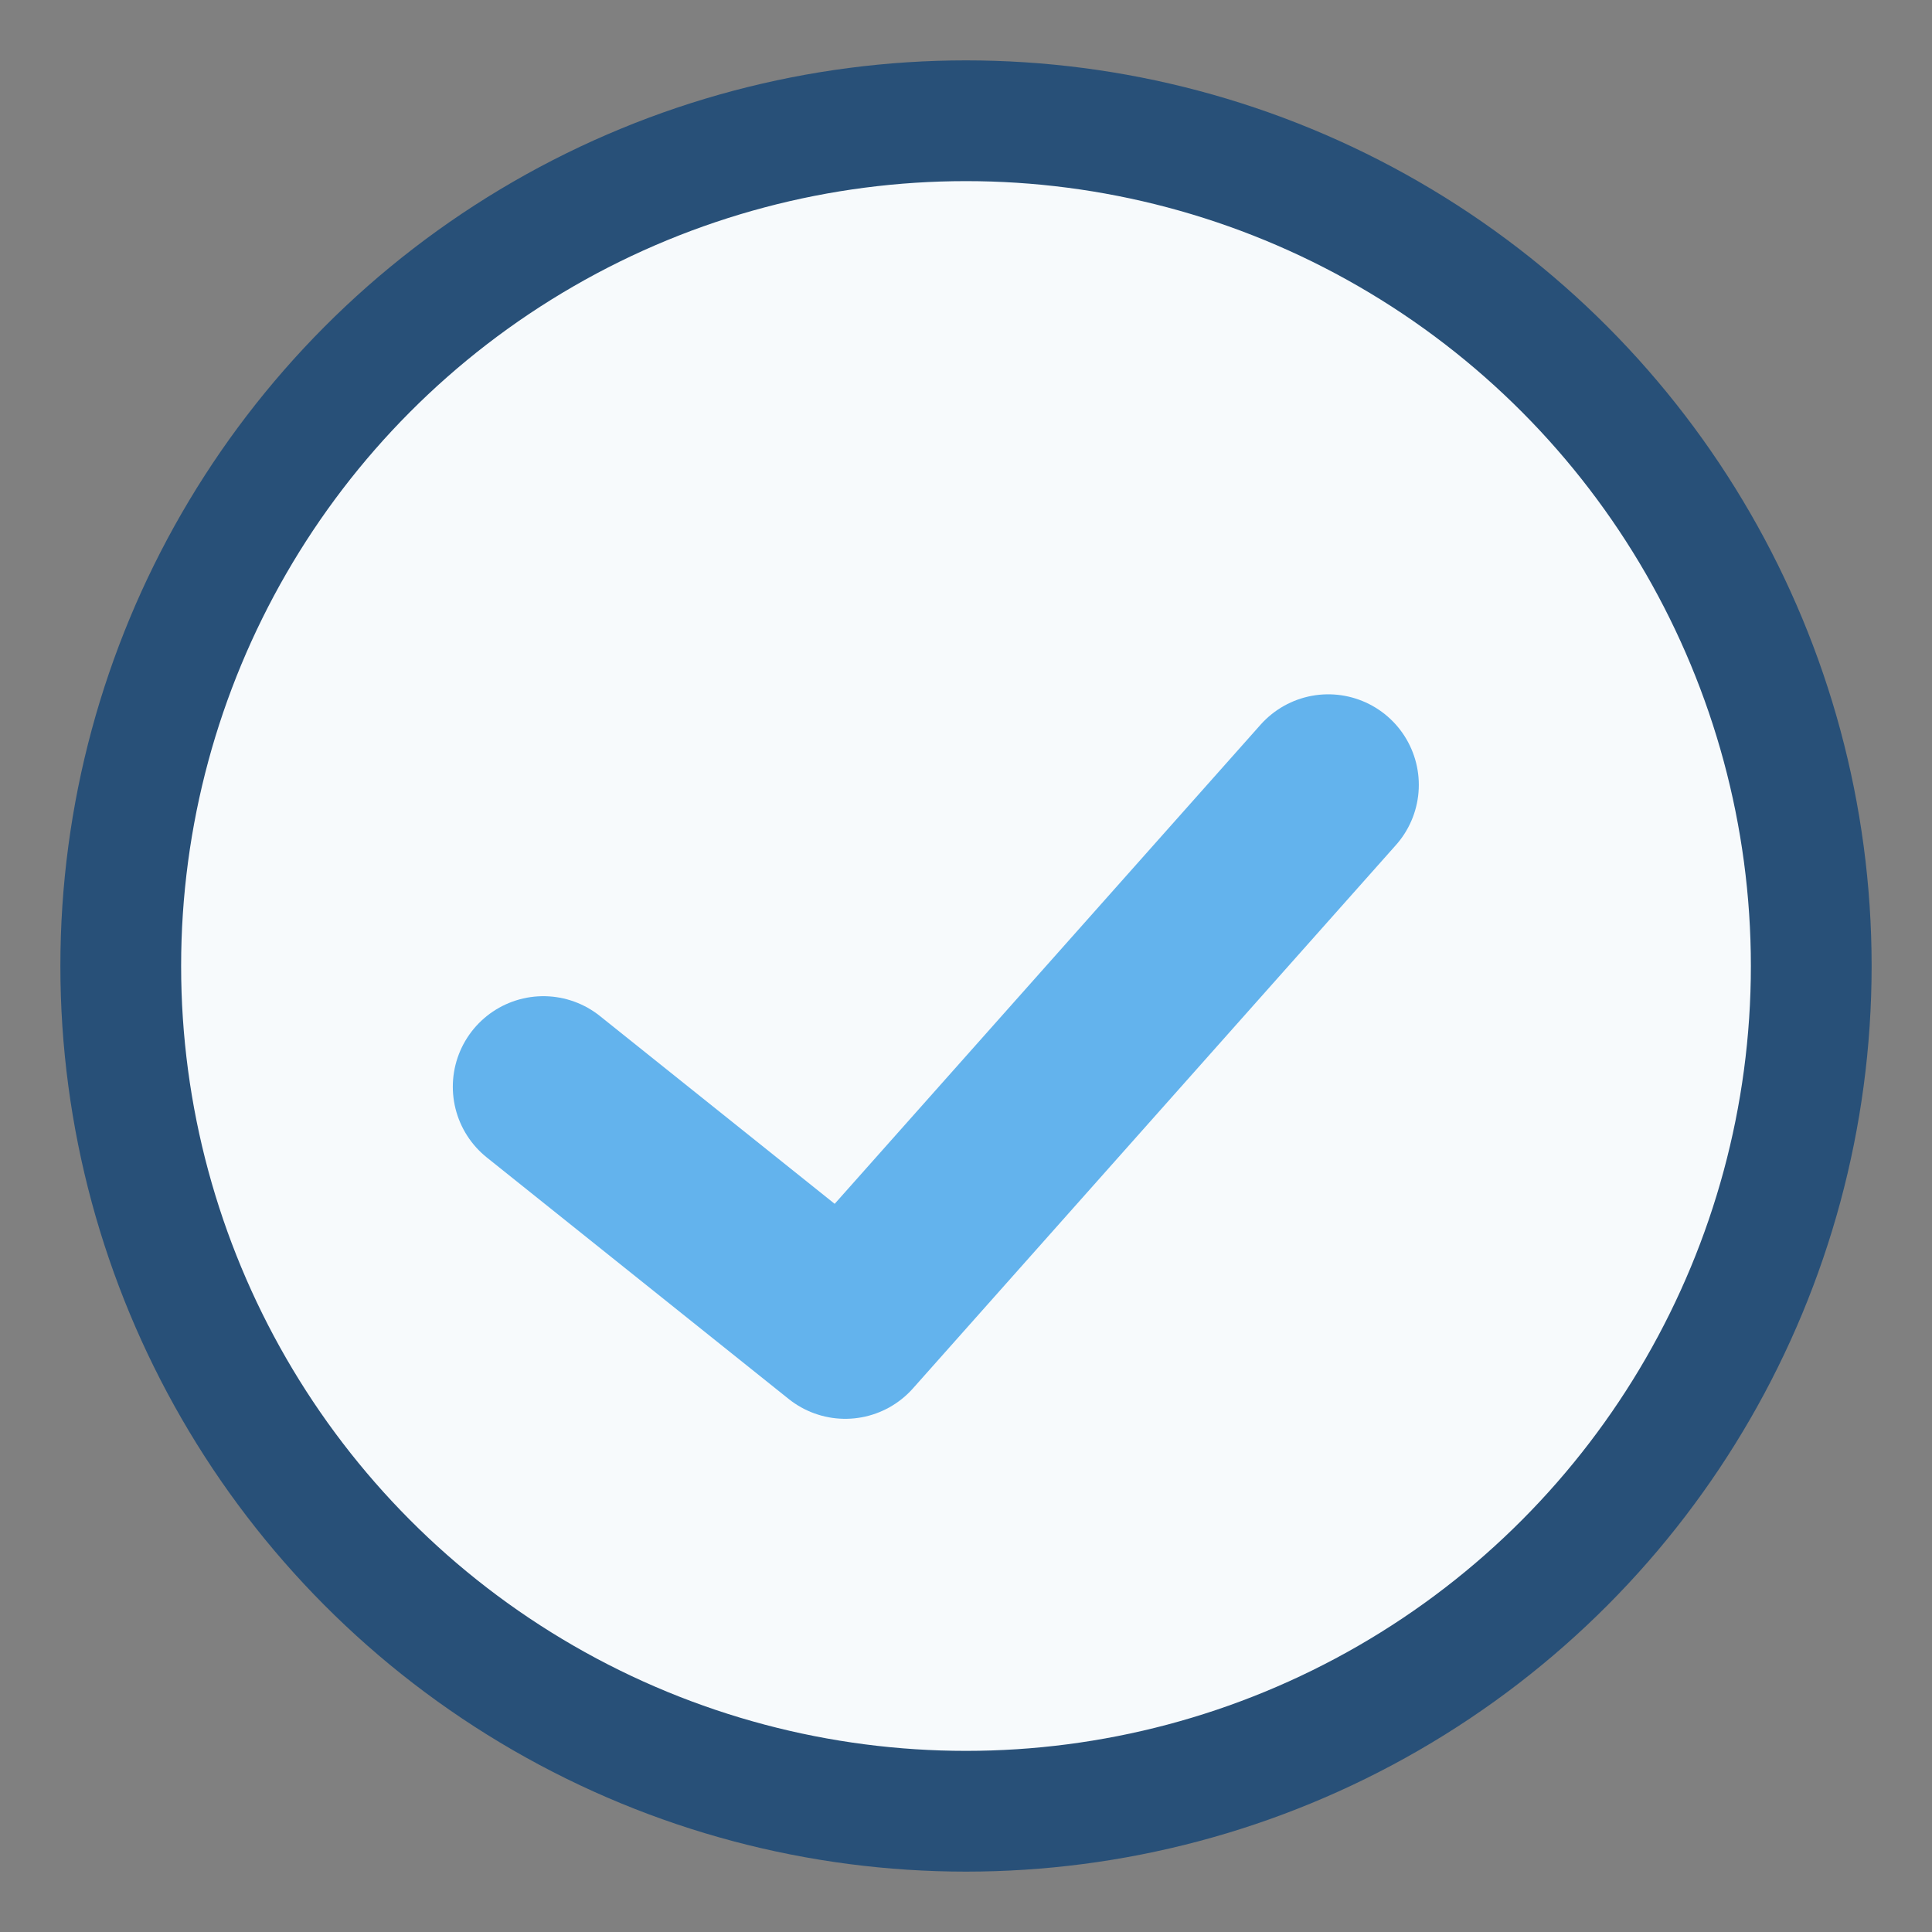
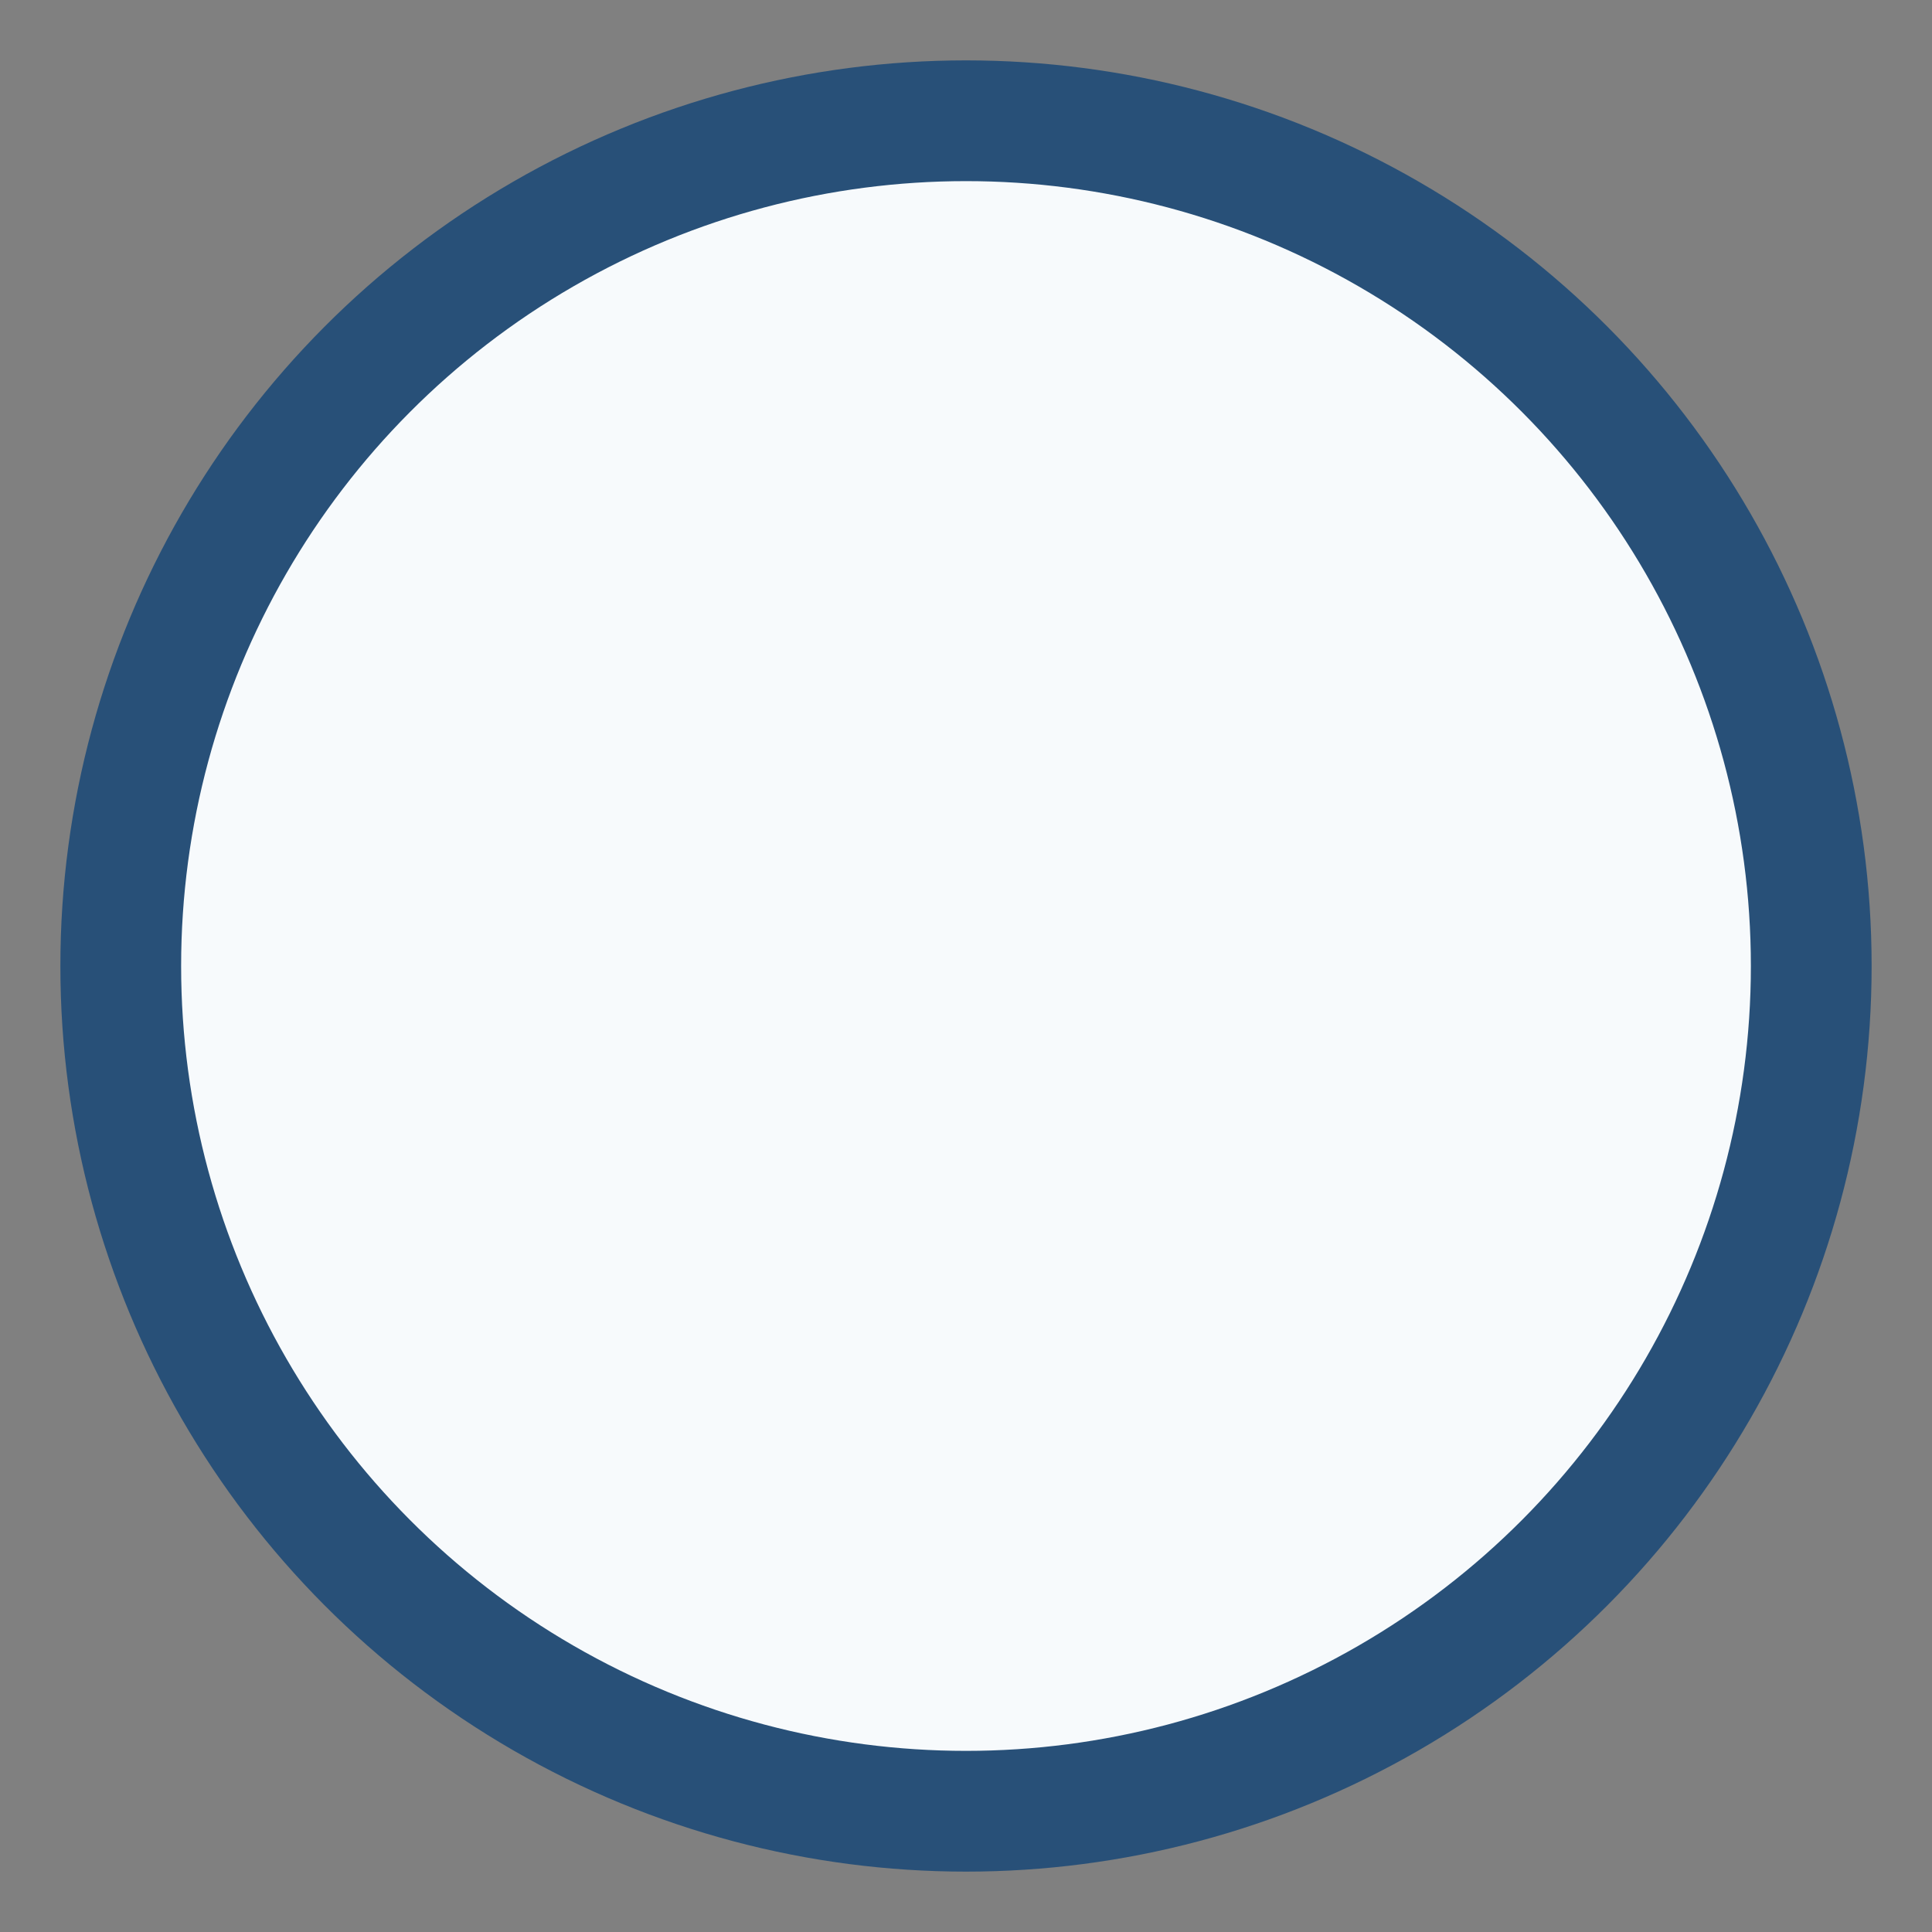
<svg xmlns="http://www.w3.org/2000/svg" width="32" height="32" viewBox="0 0 32 32">
  <rect x="0" y="0" width="32" height="32" fill="#808080" stroke="none" />
  <circle cx="16" cy="16" r="14" fill="#F7FAFC" stroke="#285078" stroke-width="2" />
-   <path d="M9 18l5 4 8-9" fill="none" stroke="#63B3ED" stroke-width="3" stroke-linecap="round" stroke-linejoin="round" />
</svg>